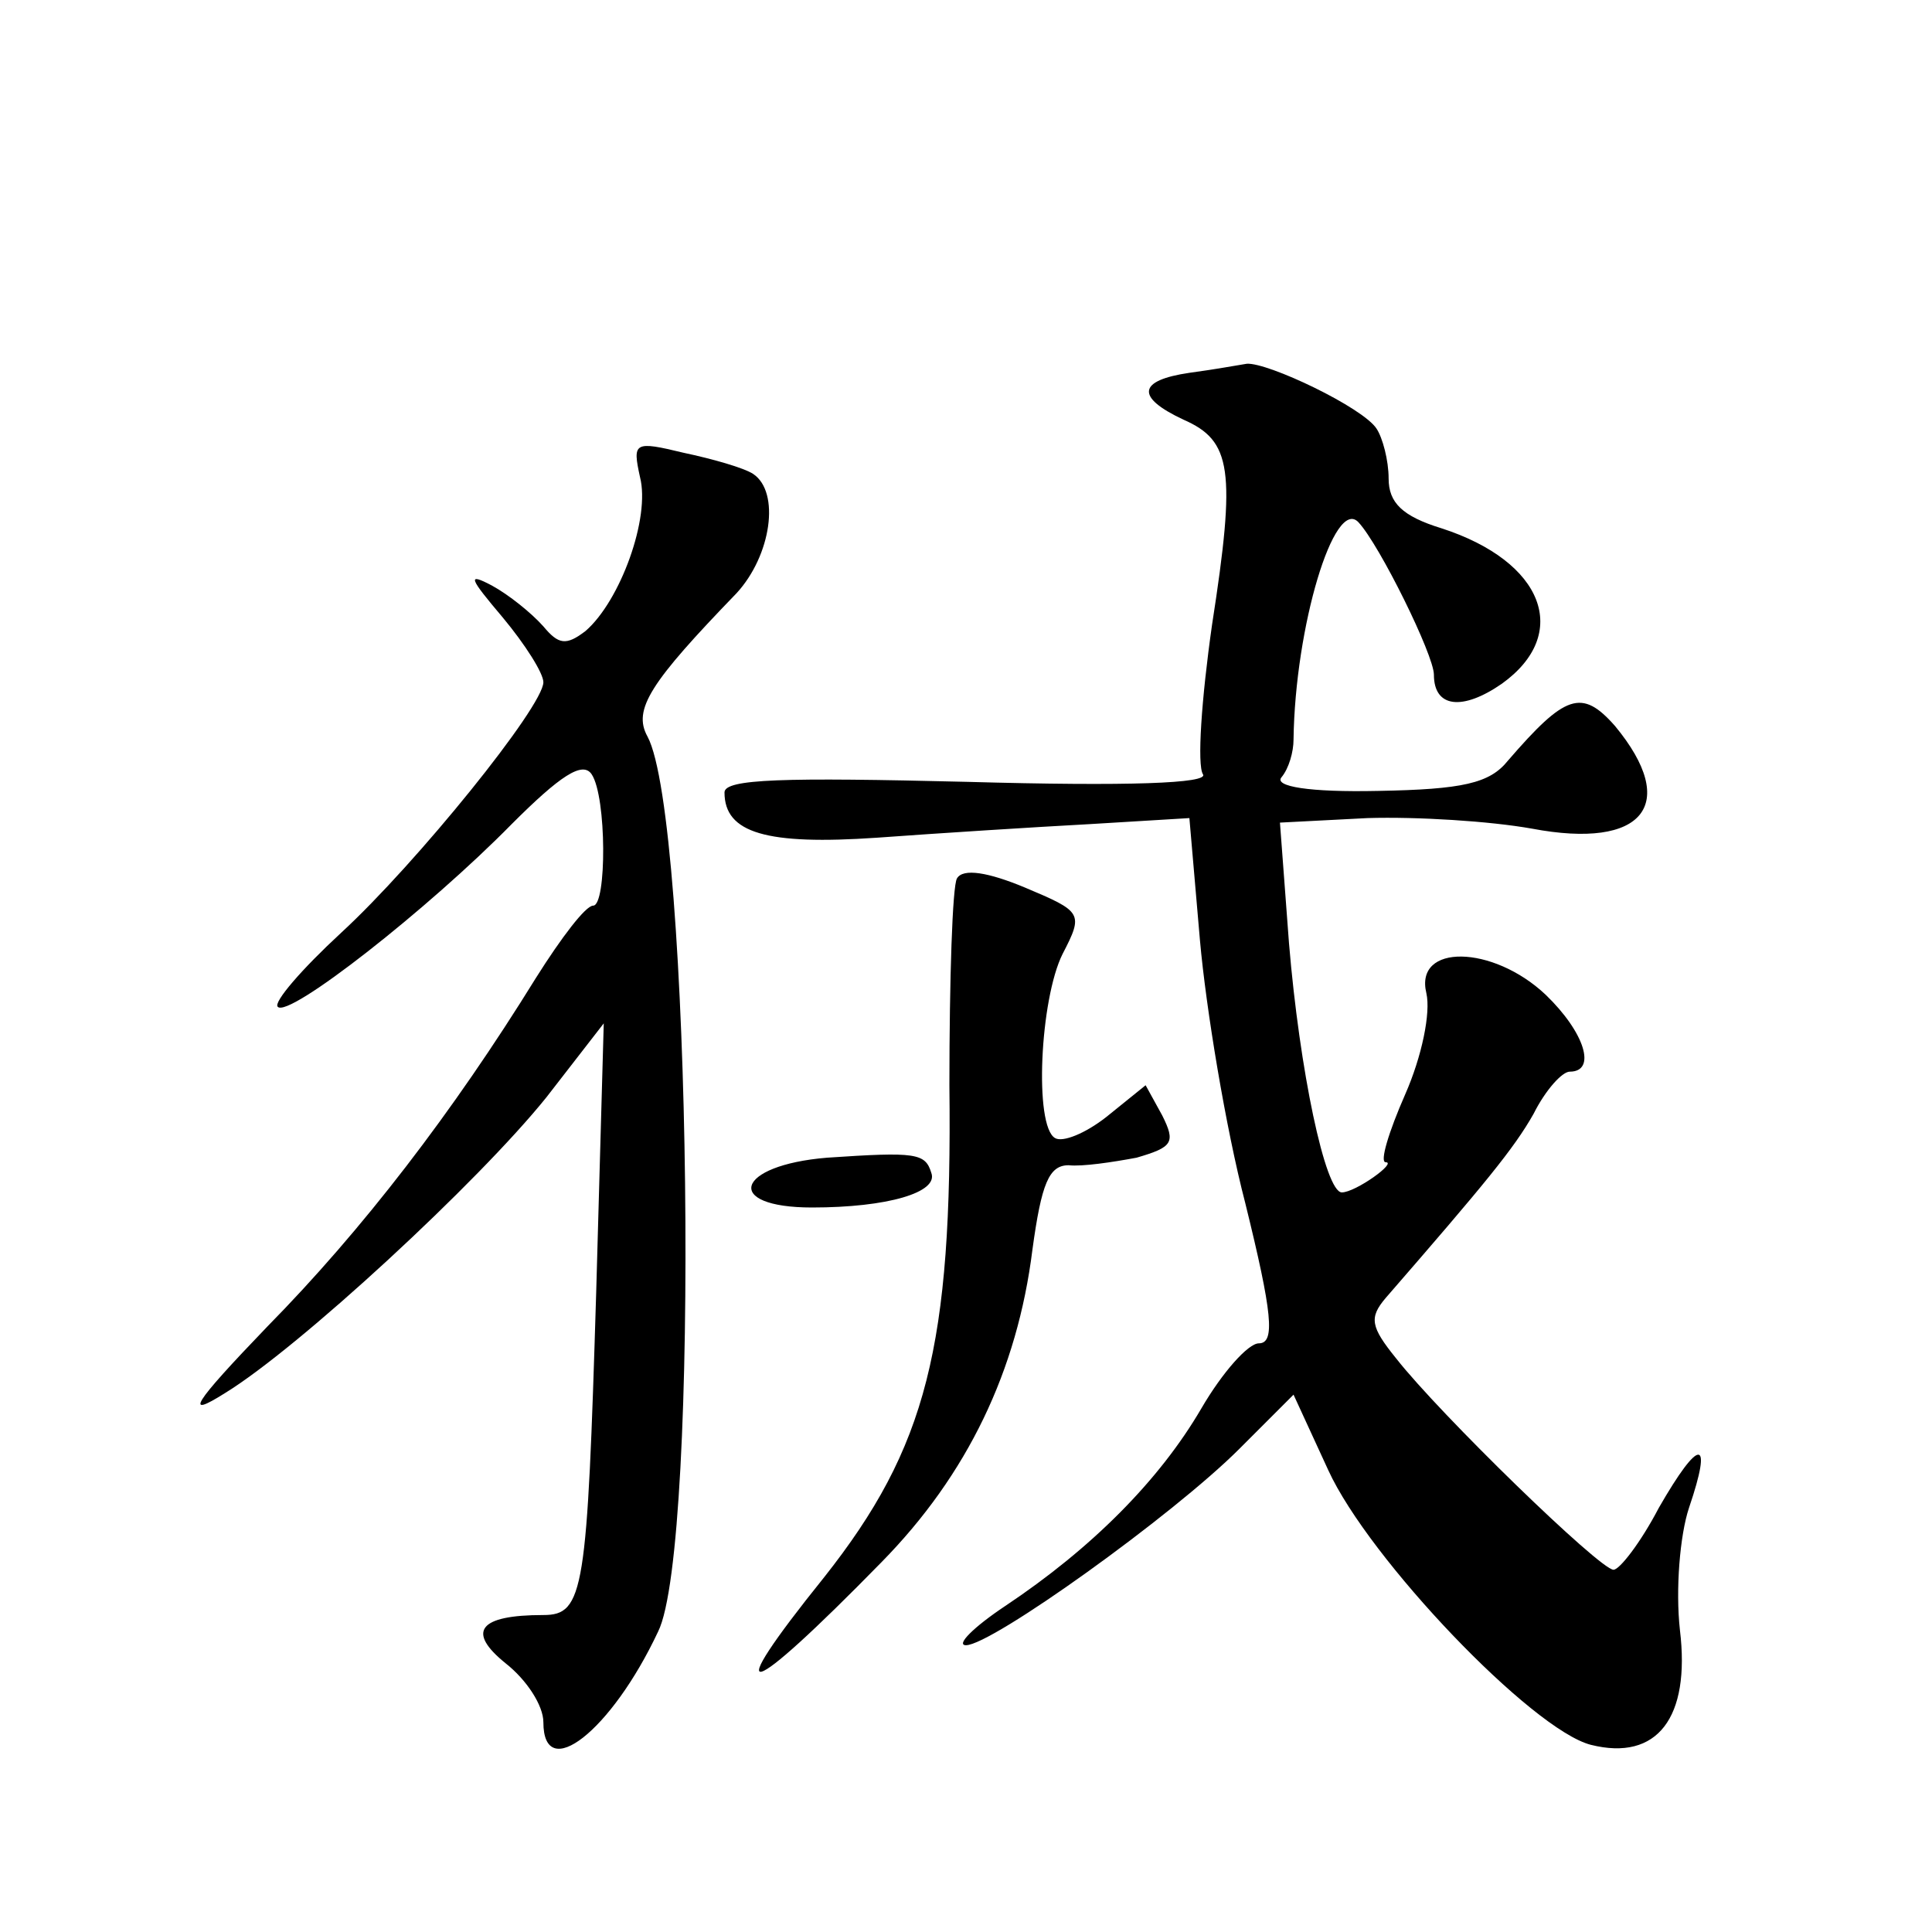
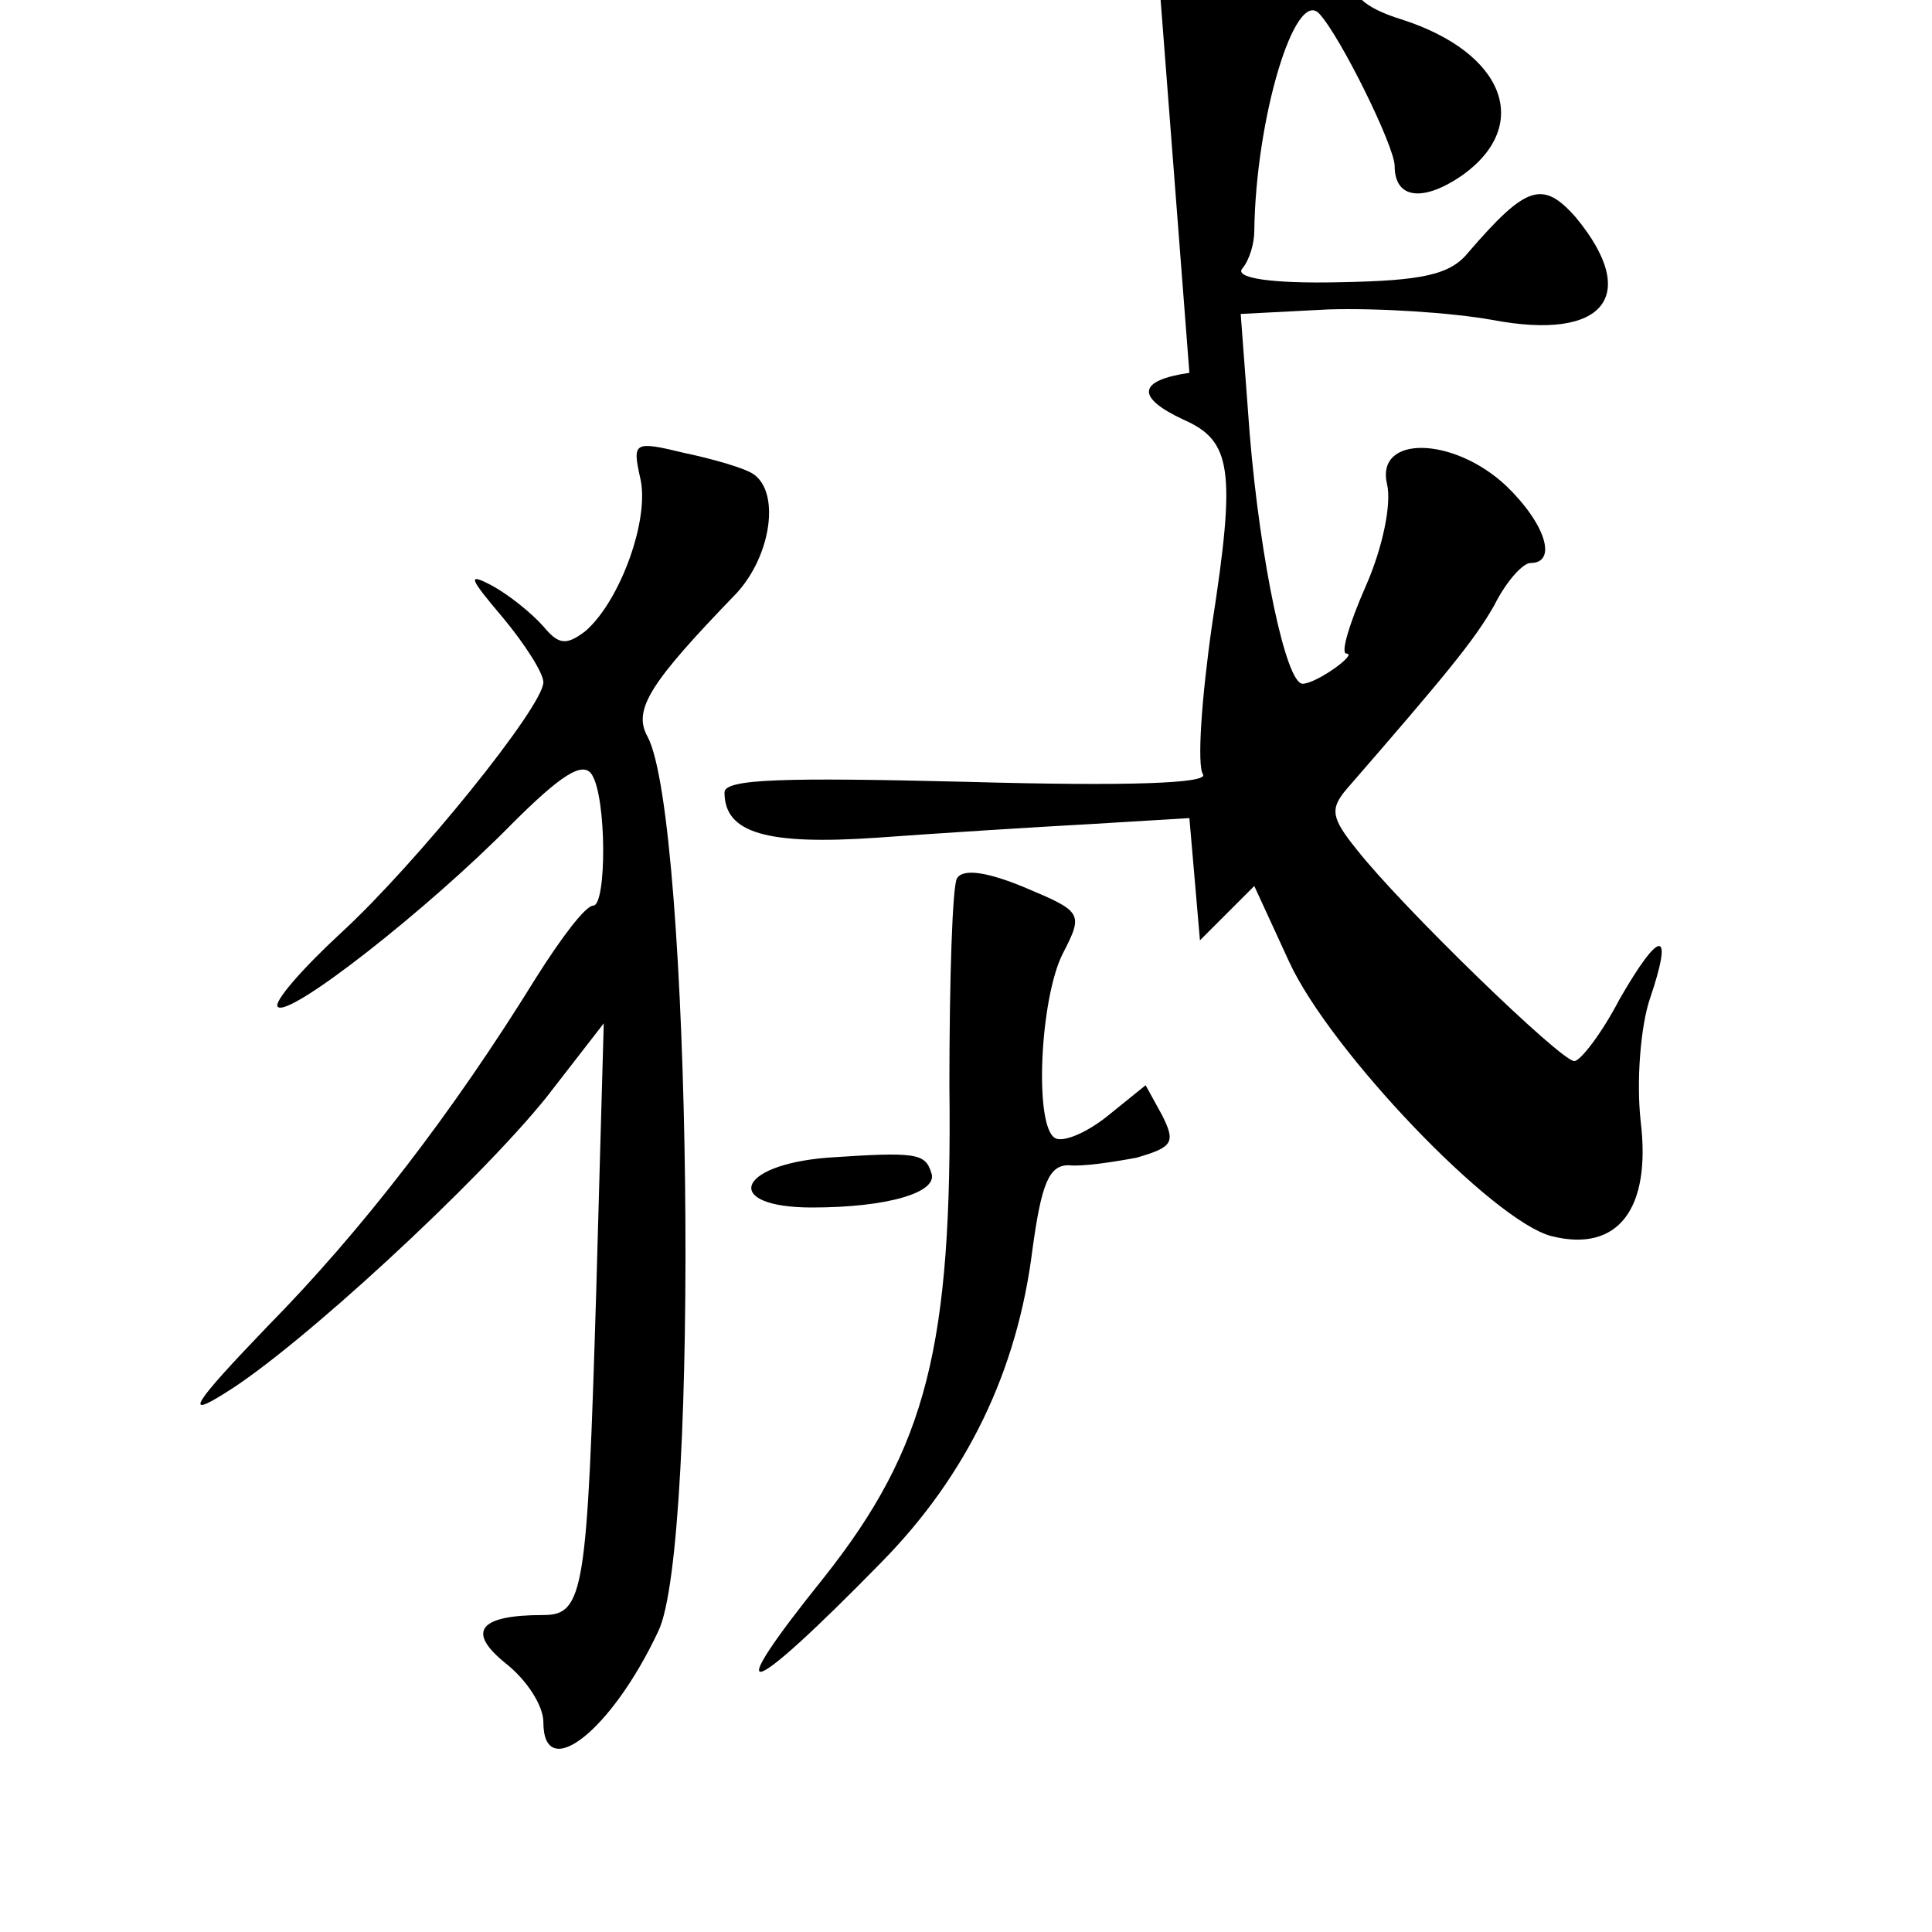
<svg xmlns="http://www.w3.org/2000/svg" version="1.0" width="128pt" height="128pt" viewBox="0 0 128 128" preserveAspectRatio="xMidYMid meet">
  <g transform="translate(0,128) scale(0.1,-0.1)" fill="#0" stroke="none">
-     <path d="M788 1033 c-34 -5 -36 -16 -4 -31 32 -14 35 -33 19 -136 -7 -49 -10 -93 -6 -99 4 -6 -49 -8 -156 -5 -122 3 -161 2 -161 -7 0 -27 28 -35 101 -30 41 3 104 7 141 9 l66 4 7 -81 c4 -45 17 -124 30 -174 18 -73 20 -93 9 -93 -7 0 -24 -19 -38 -43 -28 -48 -73 -93 -130 -131 -21 -14 -33 -26 -26 -26 17 0 137 86 181 130 l36 36 23 -50 c27 -59 135 -172 174 -182 44 -11 66 18 59 76 -3 27 0 63 6 81 16 47 7 47 -20 0 -12 -23 -26 -41 -30 -41 -9 0 -115 103 -144 140 -17 21 -18 27 -7 40 66 76 85 99 98 122 8 16 19 28 24 28 18 0 10 26 -16 51 -35 33 -87 34 -79 1 3 -13 -3 -42 -14 -67 -11 -25 -17 -45 -13 -45 8 0 -20 -20 -29 -20 -11 0 -28 81 -35 165 l-6 80 58 3 c33 1 81 -2 109 -7 74 -14 98 16 55 68 -22 25 -33 21 -71 -23 -12 -15 -30 -19 -86 -20 -46 -1 -69 3 -64 9 5 6 8 17 8 25 1 75 27 161 43 144 14 -15 50 -88 50 -101 0 -22 19 -24 45 -6 46 33 28 81 -40 103 -26 8 -35 17 -35 33 0 12 -4 27 -8 33 -9 14 -72 44 -86 43 -6 -1 -23 -4 -38 -6z M424 964 c7 -27 -13 -82 -36 -102 -13 -10 -18 -9 -28 3 -8 9 -23 21 -34 27 -17 9 -15 5 7 -21 15 -18 27 -37 27 -43 0 -16 -84 -120 -134 -166 -26 -24 -45 -46 -42 -49 7 -8 100 65 155 121 32 32 47 42 53 33 10 -15 10 -87 1 -87 -5 0 -21 -21 -38 -48 -55 -89 -115 -167 -178 -231 -50 -52 -55 -61 -28 -44 49 30 168 140 213 196 l38 49 -5 -178 c-6 -198 -8 -214 -35 -214 -43 0 -51 -11 -25 -32 14 -11 25 -28 25 -39 0 -41 45 -6 76 60 28 56 22 539 -7 593 -10 18 2 36 59 95 23 25 29 67 11 79 -6 4 -27 10 -46 14 -33 8 -34 7 -29 -16z M634 698 c-3 -5 -5 -67 -5 -137 2 -173 -15 -240 -83 -326 -70 -87 -53 -83 38 10 57 58 90 127 100 207 6 44 11 56 24 56 9 -1 29 2 45 5 24 7 26 10 17 28 l-11 20 -26 -21 c-14 -11 -29 -17 -34 -14 -14 8 -10 92 5 122 14 27 13 28 -25 44 -24 10 -41 13 -45 6z M548 513 c-61 -5 -69 -33 -10 -33 50 0 84 10 79 23 -4 13 -10 14 -69 10z" />
+     <path d="M788 1033 c-34 -5 -36 -16 -4 -31 32 -14 35 -33 19 -136 -7 -49 -10 -93 -6 -99 4 -6 -49 -8 -156 -5 -122 3 -161 2 -161 -7 0 -27 28 -35 101 -30 41 3 104 7 141 9 l66 4 7 -81 l36 36 23 -50 c27 -59 135 -172 174 -182 44 -11 66 18 59 76 -3 27 0 63 6 81 16 47 7 47 -20 0 -12 -23 -26 -41 -30 -41 -9 0 -115 103 -144 140 -17 21 -18 27 -7 40 66 76 85 99 98 122 8 16 19 28 24 28 18 0 10 26 -16 51 -35 33 -87 34 -79 1 3 -13 -3 -42 -14 -67 -11 -25 -17 -45 -13 -45 8 0 -20 -20 -29 -20 -11 0 -28 81 -35 165 l-6 80 58 3 c33 1 81 -2 109 -7 74 -14 98 16 55 68 -22 25 -33 21 -71 -23 -12 -15 -30 -19 -86 -20 -46 -1 -69 3 -64 9 5 6 8 17 8 25 1 75 27 161 43 144 14 -15 50 -88 50 -101 0 -22 19 -24 45 -6 46 33 28 81 -40 103 -26 8 -35 17 -35 33 0 12 -4 27 -8 33 -9 14 -72 44 -86 43 -6 -1 -23 -4 -38 -6z M424 964 c7 -27 -13 -82 -36 -102 -13 -10 -18 -9 -28 3 -8 9 -23 21 -34 27 -17 9 -15 5 7 -21 15 -18 27 -37 27 -43 0 -16 -84 -120 -134 -166 -26 -24 -45 -46 -42 -49 7 -8 100 65 155 121 32 32 47 42 53 33 10 -15 10 -87 1 -87 -5 0 -21 -21 -38 -48 -55 -89 -115 -167 -178 -231 -50 -52 -55 -61 -28 -44 49 30 168 140 213 196 l38 49 -5 -178 c-6 -198 -8 -214 -35 -214 -43 0 -51 -11 -25 -32 14 -11 25 -28 25 -39 0 -41 45 -6 76 60 28 56 22 539 -7 593 -10 18 2 36 59 95 23 25 29 67 11 79 -6 4 -27 10 -46 14 -33 8 -34 7 -29 -16z M634 698 c-3 -5 -5 -67 -5 -137 2 -173 -15 -240 -83 -326 -70 -87 -53 -83 38 10 57 58 90 127 100 207 6 44 11 56 24 56 9 -1 29 2 45 5 24 7 26 10 17 28 l-11 20 -26 -21 c-14 -11 -29 -17 -34 -14 -14 8 -10 92 5 122 14 27 13 28 -25 44 -24 10 -41 13 -45 6z M548 513 c-61 -5 -69 -33 -10 -33 50 0 84 10 79 23 -4 13 -10 14 -69 10z" />
  </g>
</svg>